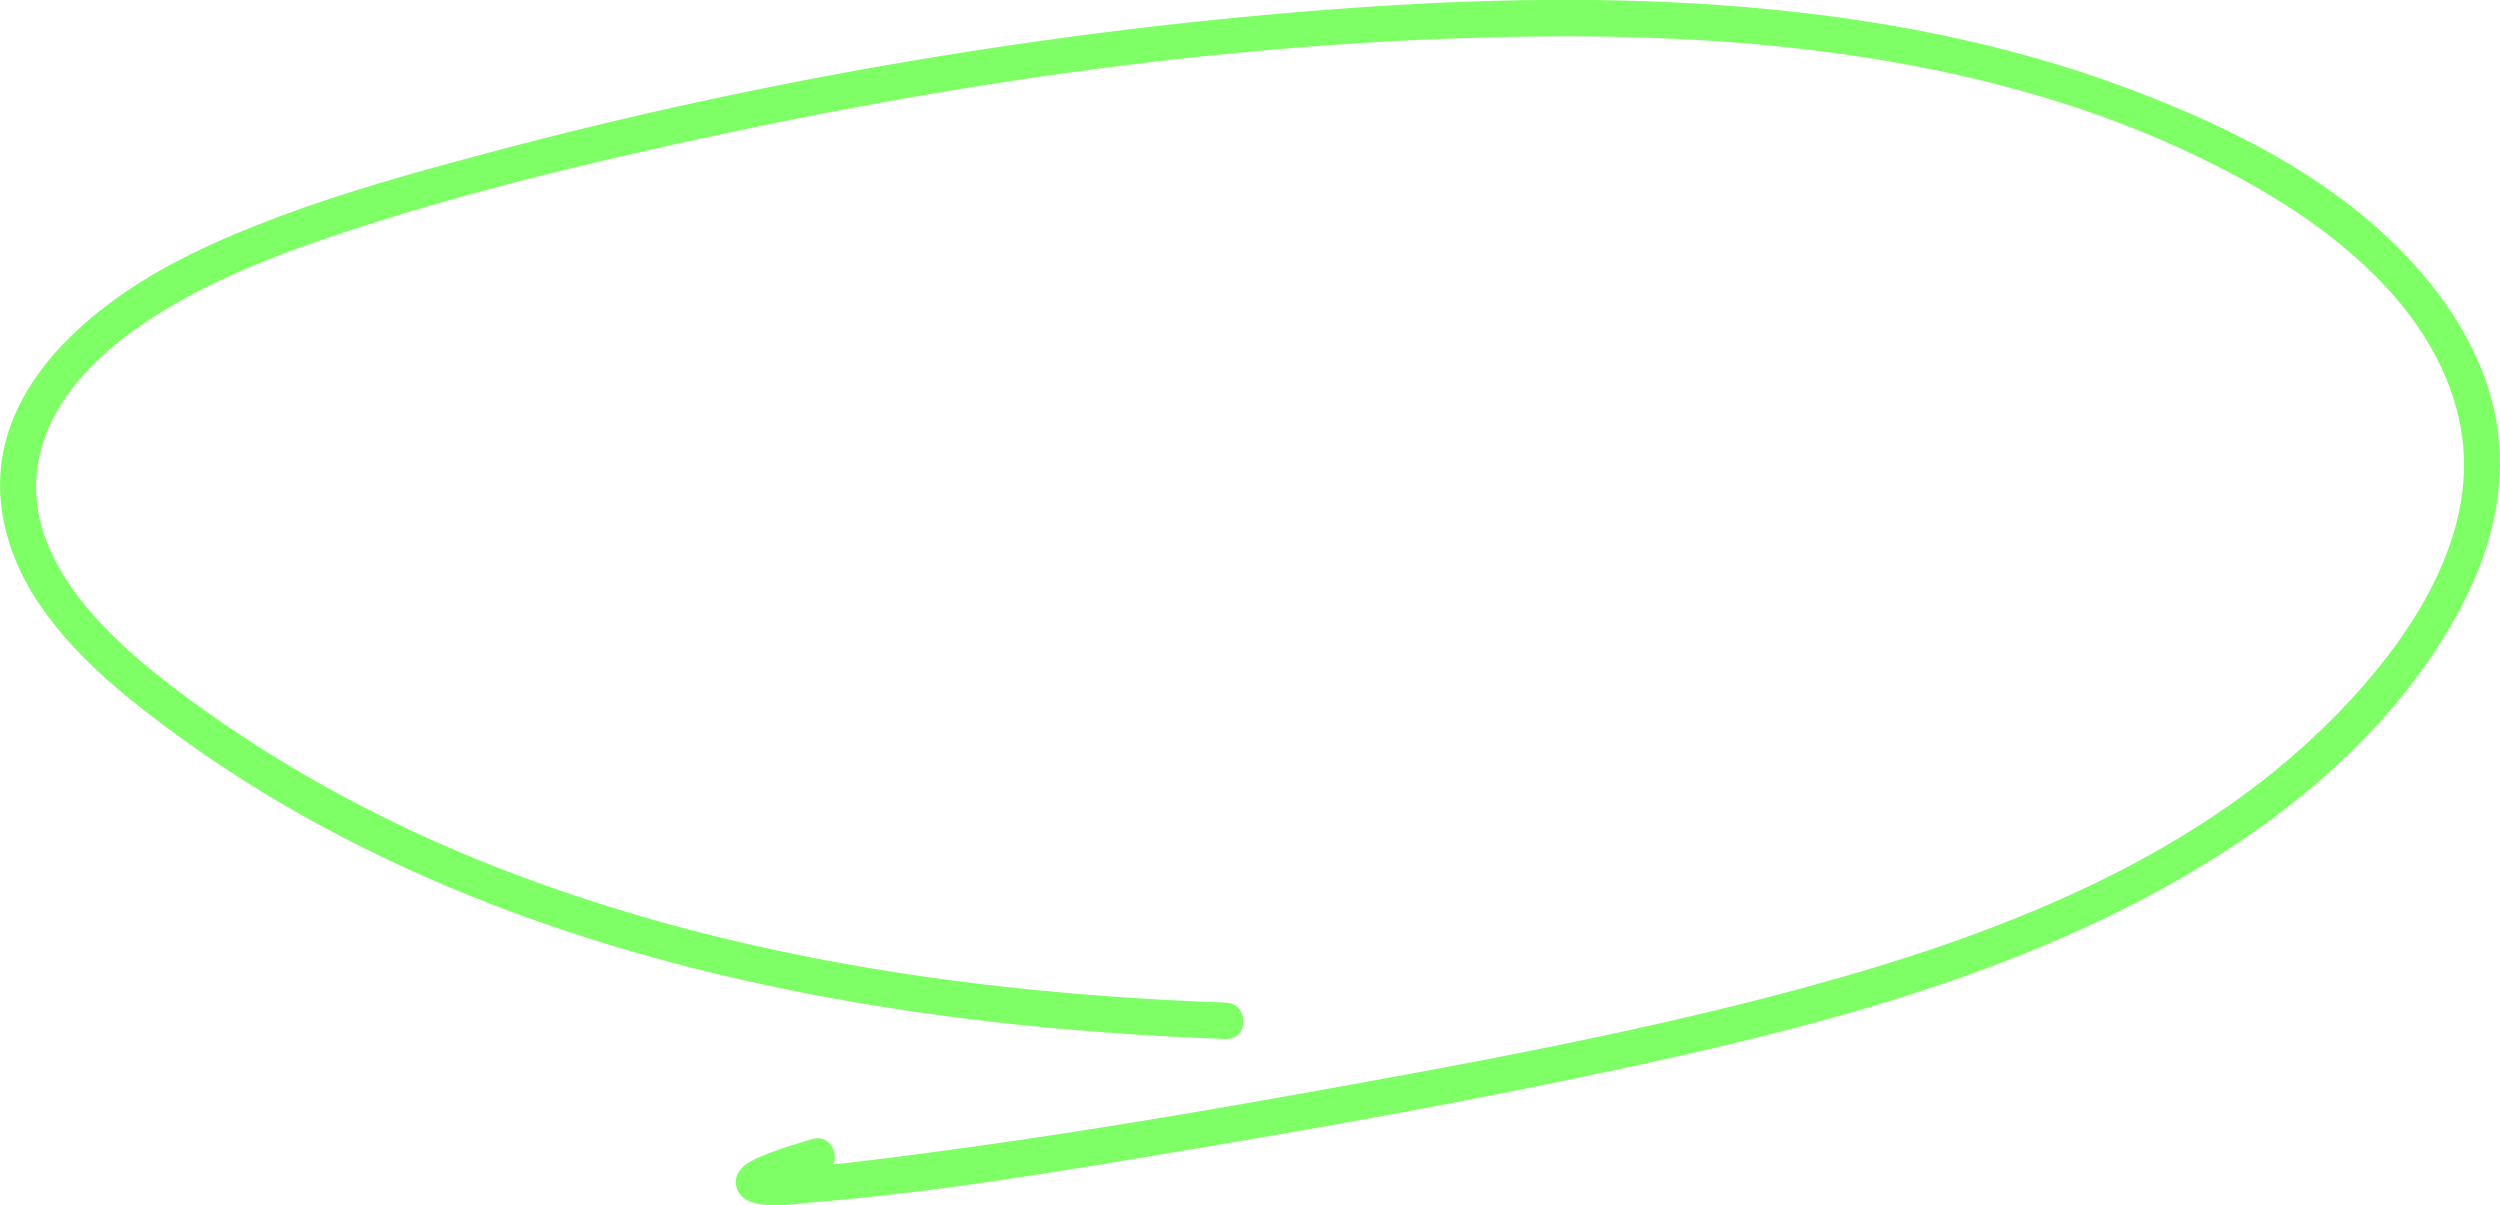
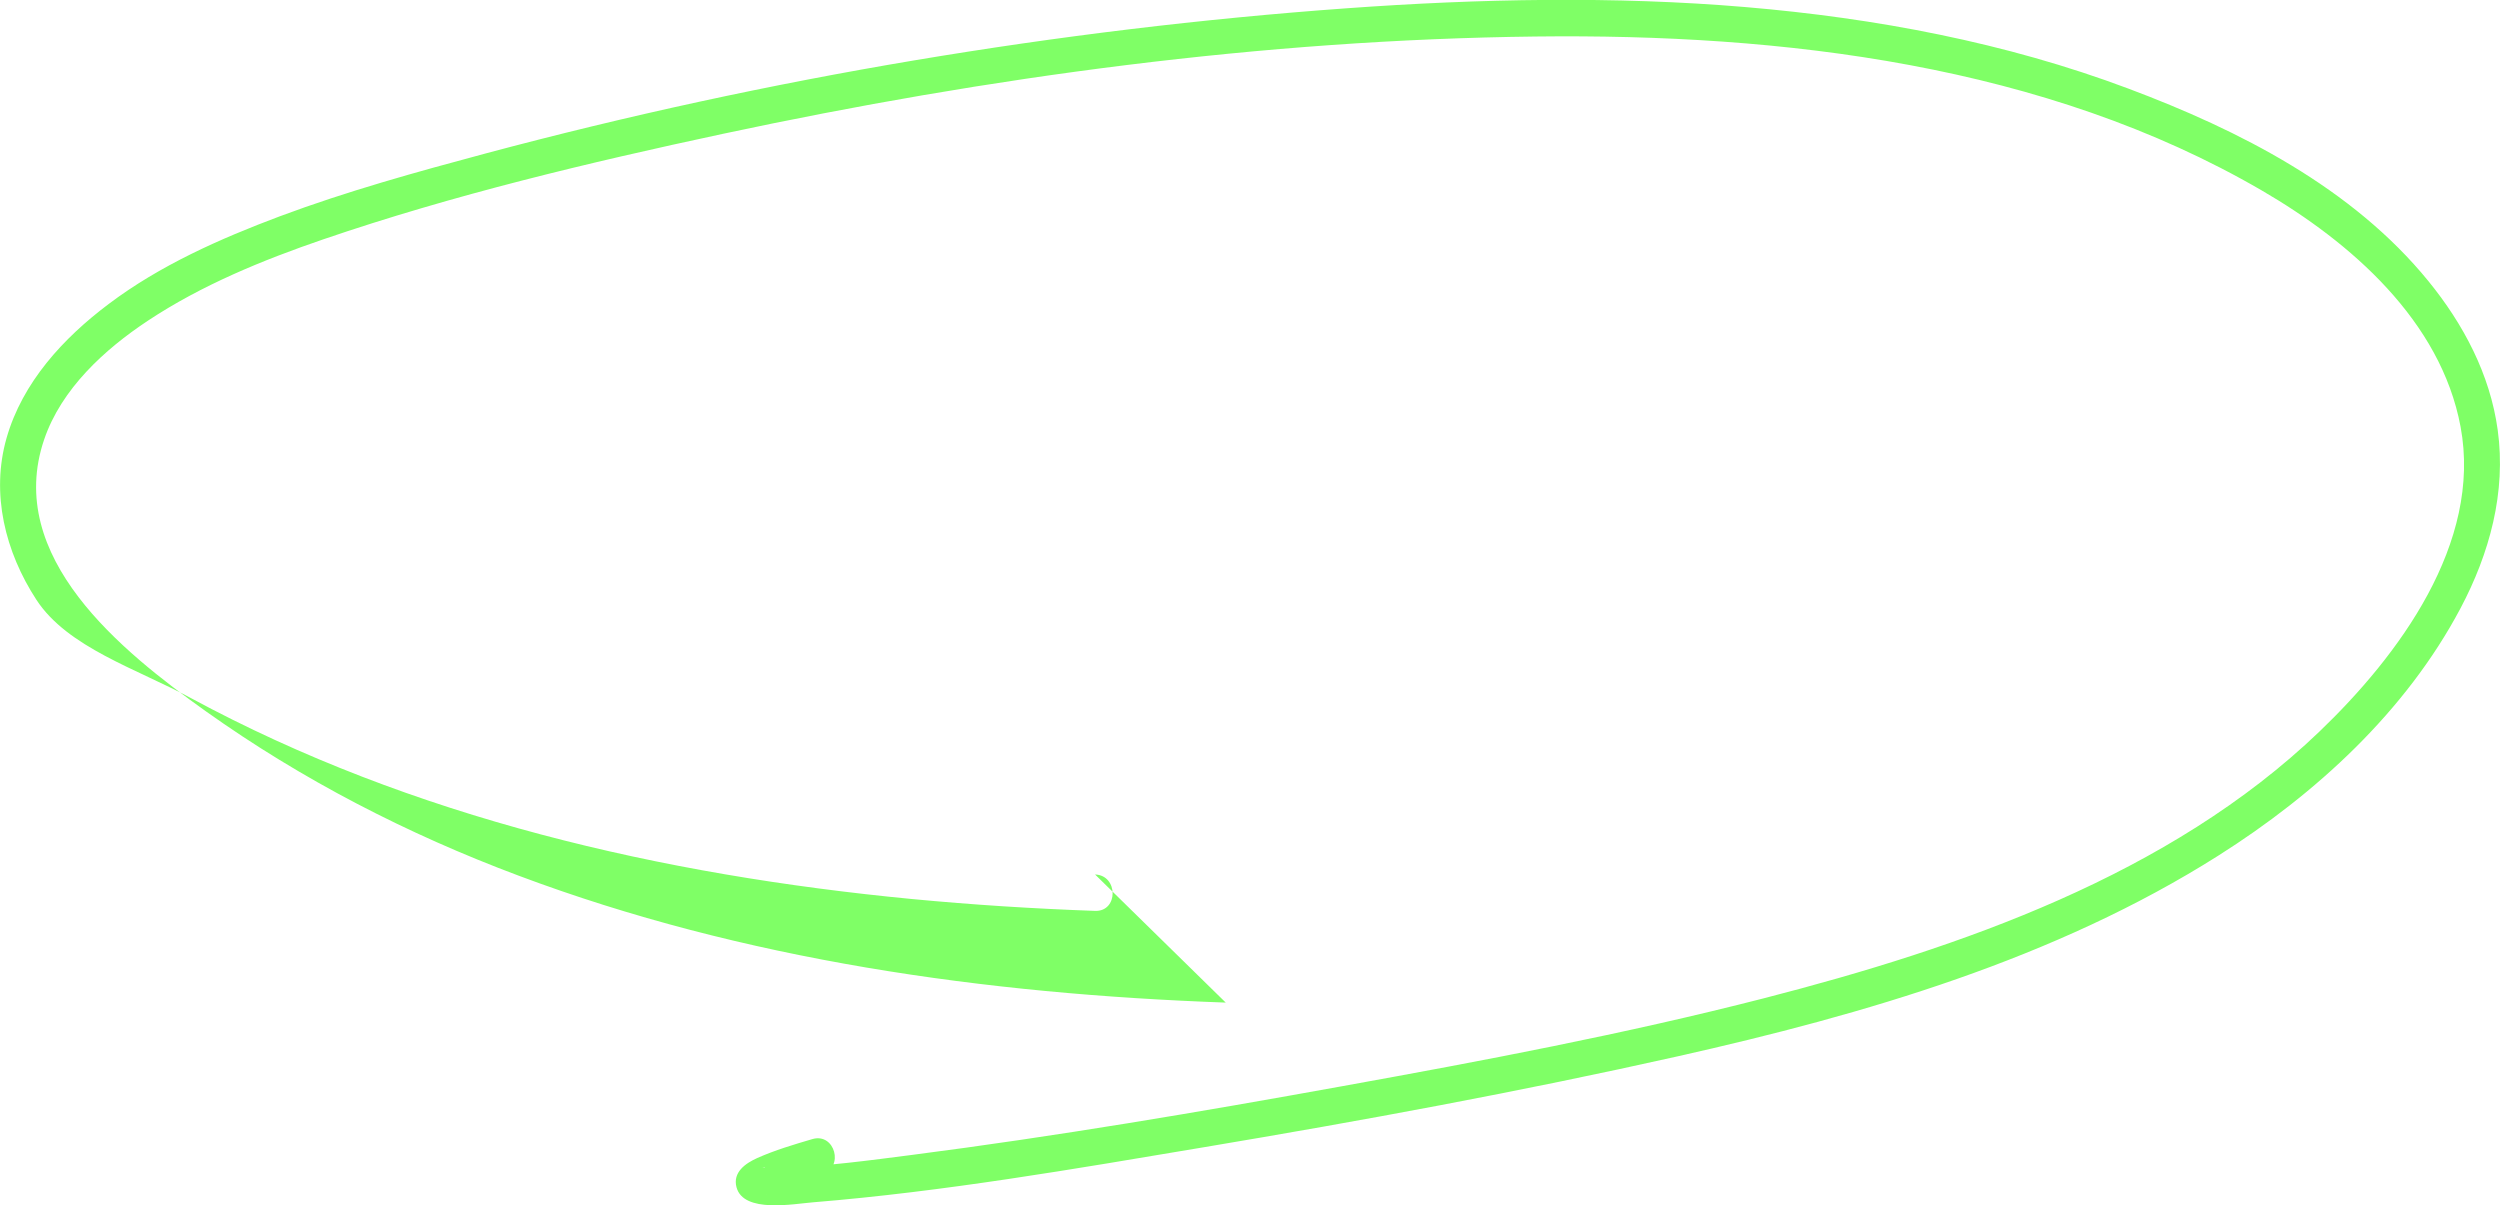
<svg xmlns="http://www.w3.org/2000/svg" id="Camada_2" data-name="Camada 2" viewBox="0 0 206.04 99.35">
  <defs>
    <style>      .cls-1 {        fill: #7fff66;      }    </style>
  </defs>
  <g id="V2">
-     <path class="cls-1" d="M101.02,82.63c-19.77-.71-39.7-3.49-58.3-10.47-9.11-3.41-17.84-7.9-25.77-13.55C10.04,53.69.34,45.91,3.64,36.22c1.42-4.17,4.97-7.42,8.55-9.79,4.44-2.94,9.45-4.99,14.47-6.71,10.71-3.66,21.85-6.32,32.92-8.69,21.94-4.69,44.5-7.76,66.97-8.02,20.33-.24,41.98,2.29,59.86,12.69,7.33,4.26,14.75,10.74,16.38,19.47,1.79,9.6-5.11,18.88-11.65,25.14-12.35,11.83-29.54,17.79-45.79,21.97-11.45,2.94-23.1,5.14-34.73,7.24-11.76,2.13-23.57,4.13-35.43,5.66-3.51.45-7.06.94-10.6,1.05-.47.02-.95.01-1.42,0-.09,0-.18-.02-.26-.02-.35,0,.15-.07.15.02,0,0-.29-.06-.33-.08.54.27,1.09.76.87,1.64-.08.3-.27.61-.49.67.11-.03.24-.16.35-.21.16-.08.7-.31.25-.13,1.31-.54,2.68-.95,4.04-1.35,1.85-.54,1.06-3.44-.8-2.89-1.53.45-3.08.91-4.54,1.56-.96.43-2.04,1.17-1.71,2.41.58,2.17,4.75,1.36,6.3,1.24,10.79-.88,21.55-2.75,32.22-4.54,13.06-2.19,26.11-4.59,39.04-7.49,15.41-3.46,31.12-8.03,44.56-16.54,8.05-5.09,15.45-11.88,19.96-20.38,2.4-4.53,3.78-9.57,3.07-14.71-.63-4.58-2.82-8.71-5.71-12.26-6.28-7.71-15.59-12.44-24.73-15.87-10.12-3.8-20.83-5.81-31.58-6.72s-21.9-.69-32.82.1c-11.93.86-23.83,2.31-35.63,4.29s-23.71,4.56-35.37,7.68c-5.71,1.53-11.42,3.11-16.96,5.18-4.93,1.85-9.87,4.04-14.09,7.22-3.74,2.81-7.11,6.46-8.42,11.05s-.11,9.39,2.46,13.33c2.78,4.26,6.73,7.55,10.78,10.56s8.3,5.7,12.73,8.1c18.26,9.87,38.86,14.58,59.4,16.56,5.03.48,10.07.8,15.12.98,1.93.07,1.93-2.93,0-3h0Z" />
+     <path class="cls-1" d="M101.02,82.63c-19.77-.71-39.7-3.49-58.3-10.47-9.11-3.41-17.84-7.9-25.77-13.55C10.04,53.69.34,45.91,3.64,36.22c1.42-4.17,4.97-7.42,8.55-9.79,4.44-2.94,9.45-4.99,14.47-6.71,10.71-3.66,21.85-6.32,32.92-8.69,21.94-4.69,44.5-7.76,66.97-8.02,20.33-.24,41.98,2.29,59.86,12.69,7.33,4.26,14.75,10.74,16.38,19.47,1.79,9.6-5.11,18.88-11.65,25.14-12.35,11.83-29.54,17.79-45.79,21.97-11.45,2.94-23.1,5.14-34.73,7.24-11.76,2.13-23.57,4.13-35.43,5.66-3.51.45-7.06.94-10.6,1.05-.47.02-.95.01-1.42,0-.09,0-.18-.02-.26-.02-.35,0,.15-.07.15.02,0,0-.29-.06-.33-.08.54.27,1.09.76.87,1.64-.08.3-.27.61-.49.67.11-.03.24-.16.35-.21.16-.08.7-.31.25-.13,1.31-.54,2.68-.95,4.04-1.35,1.85-.54,1.06-3.44-.8-2.89-1.53.45-3.08.91-4.54,1.56-.96.43-2.04,1.17-1.71,2.41.58,2.17,4.75,1.36,6.3,1.24,10.79-.88,21.55-2.75,32.22-4.54,13.06-2.19,26.11-4.59,39.04-7.49,15.41-3.46,31.12-8.03,44.56-16.54,8.05-5.09,15.45-11.88,19.96-20.38,2.4-4.53,3.78-9.57,3.07-14.71-.63-4.58-2.82-8.71-5.71-12.26-6.28-7.71-15.59-12.44-24.73-15.87-10.12-3.8-20.83-5.81-31.58-6.72s-21.9-.69-32.82.1c-11.93.86-23.83,2.31-35.63,4.29s-23.71,4.56-35.37,7.68c-5.71,1.53-11.42,3.11-16.96,5.18-4.93,1.85-9.87,4.04-14.09,7.22-3.74,2.81-7.11,6.46-8.42,11.05s-.11,9.39,2.46,13.33s8.3,5.7,12.73,8.1c18.26,9.87,38.86,14.58,59.4,16.56,5.03.48,10.07.8,15.12.98,1.93.07,1.93-2.93,0-3h0Z" />
  </g>
</svg>